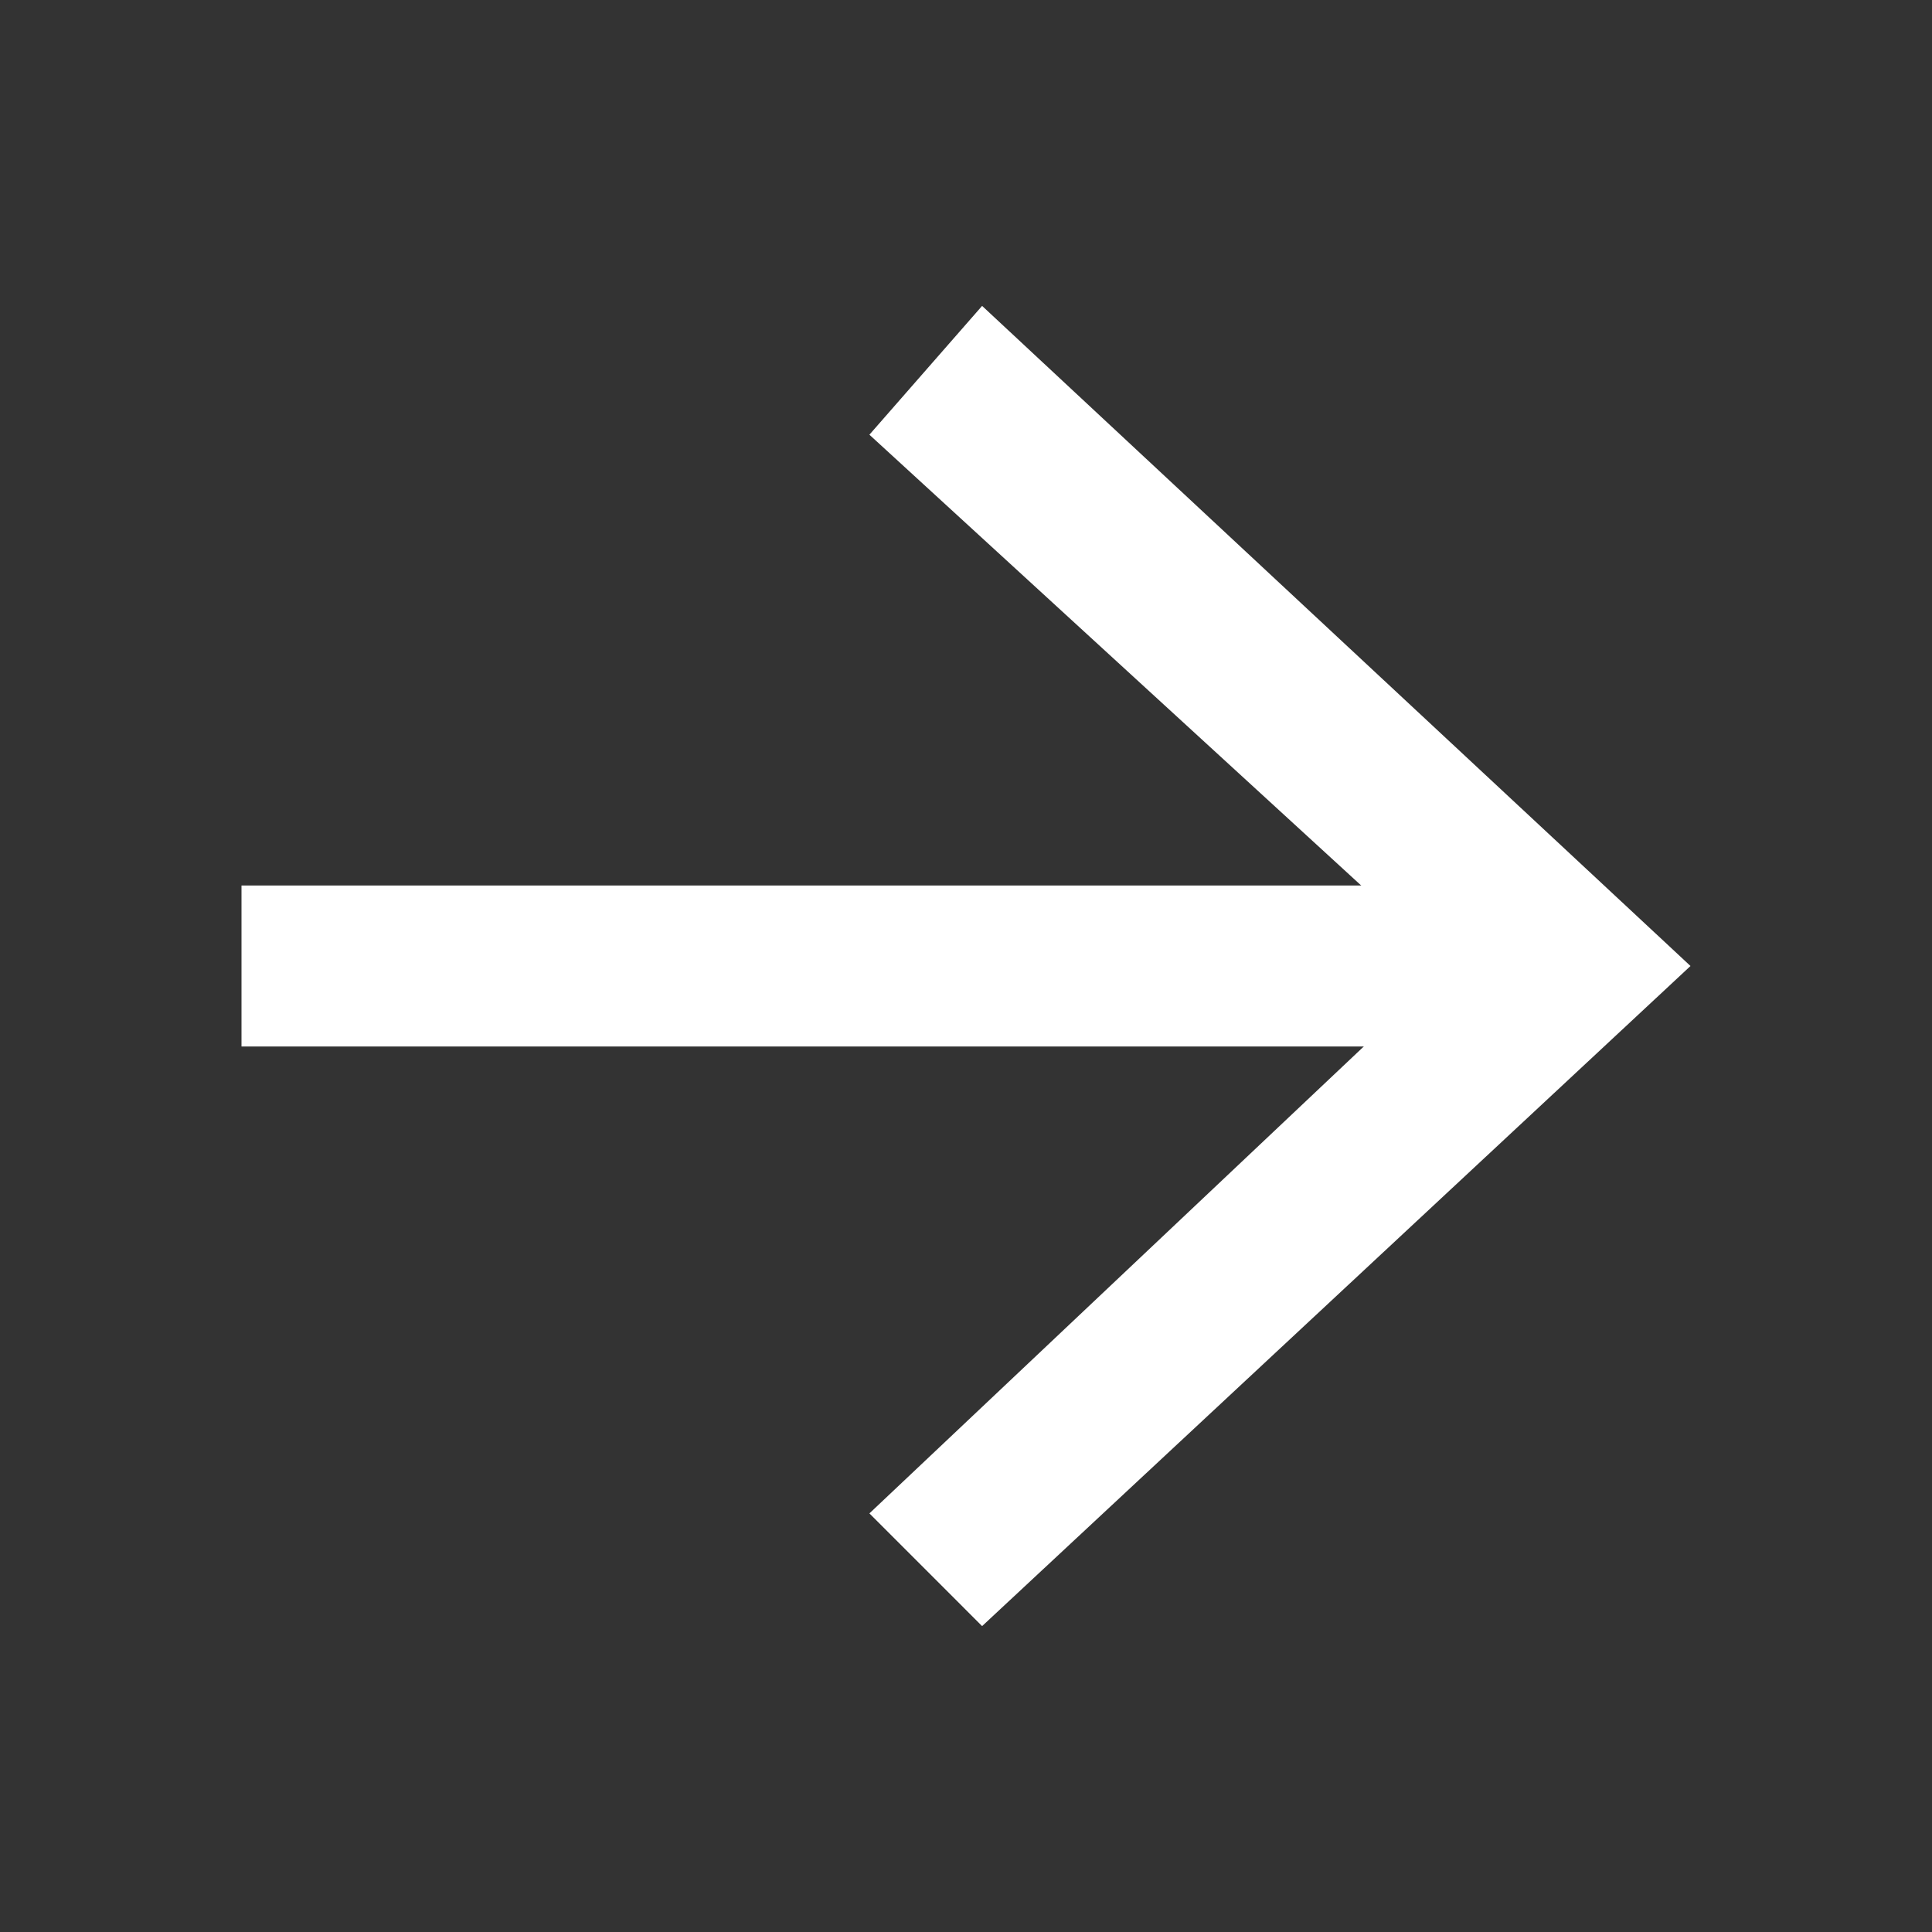
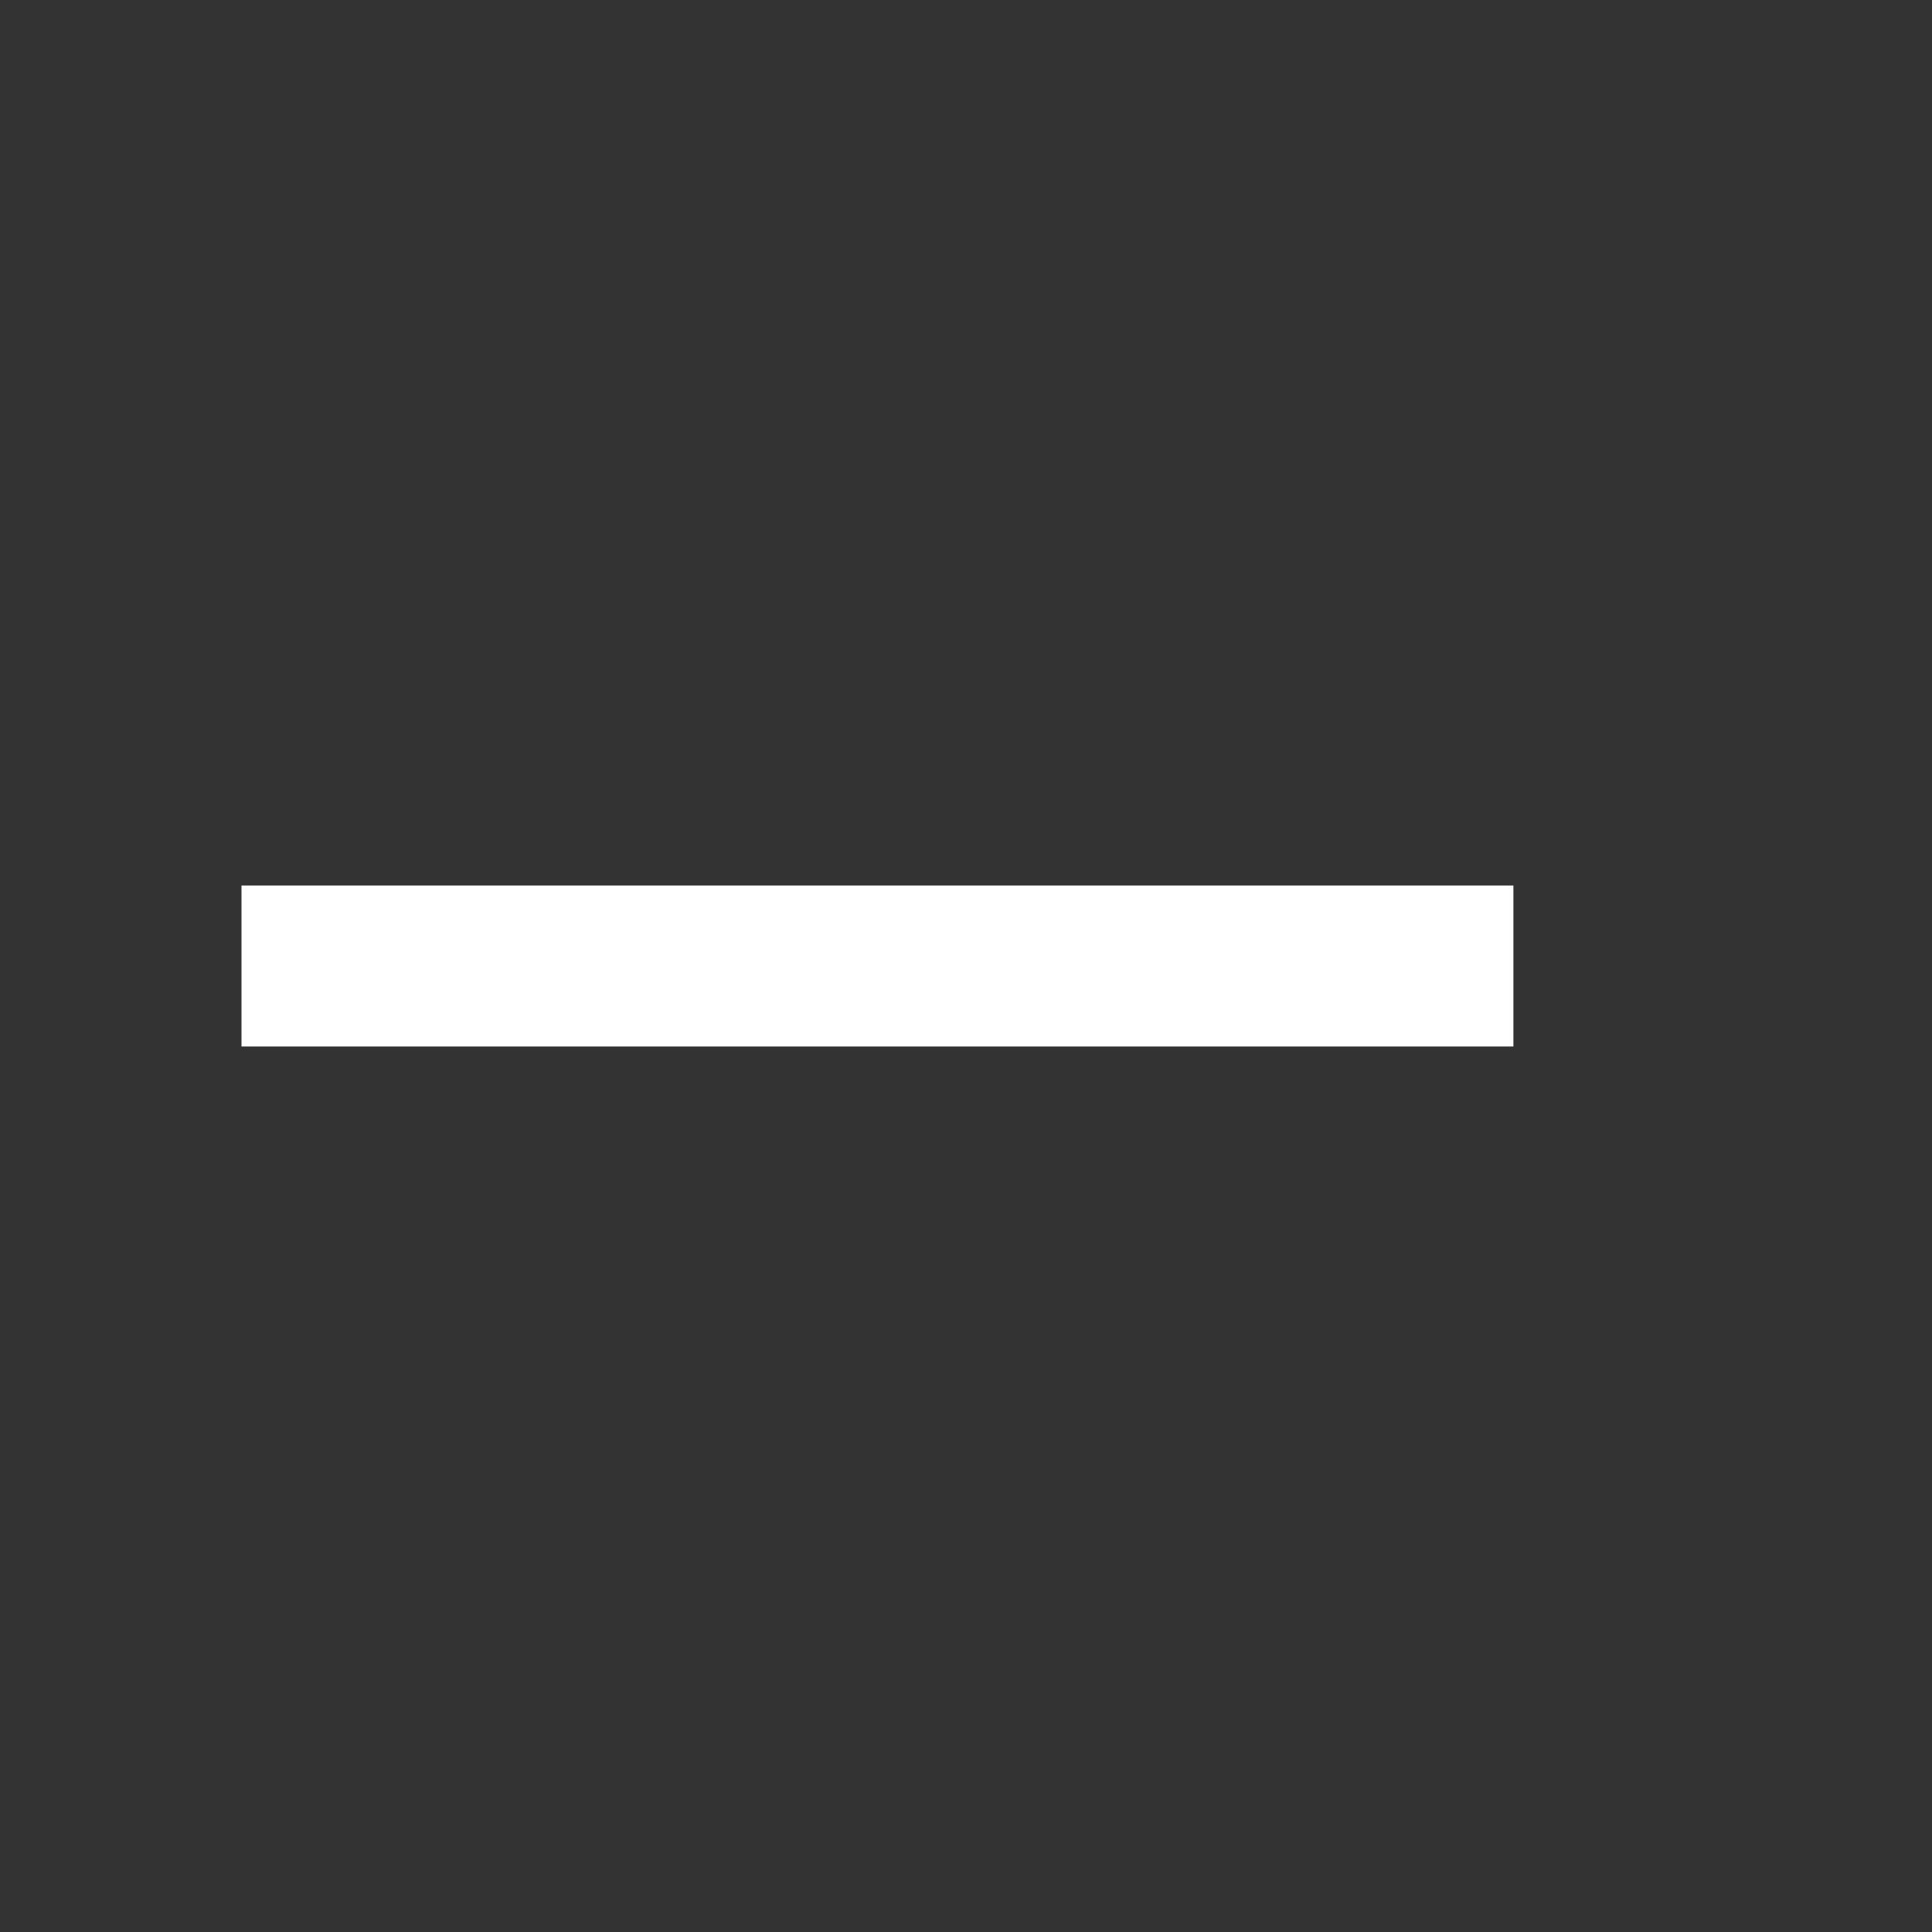
<svg xmlns="http://www.w3.org/2000/svg" id="_レイヤー_1" data-name="レイヤー 1" version="1.1" viewBox="0 0 12 12">
  <rect x="0" y="0" width="12" height="12" fill="#333333" stroke="none" />
  <defs>
    <style>
      .cls-1 {
        fill: none;
        stroke: #fff;
        stroke-miterlimit: 10;
      }

      .cls-2 {
        fill: #fff;
        stroke-width: 0px;
      }
    </style>
  </defs>
-   <line class="cls-2" x1="1.5" y1="6" x2="10.5" y2="6" />
  <g>
    <line class="cls-1" x1="1.5" y1="6" x2="9.4" y2="6" />
-     <polygon class="cls-2" points="6.1 10.1 5.4 9.4 9 6 5.4 2.7 6.1 1.9 10.5 6 6.1 10.1" />
  </g>
</svg>